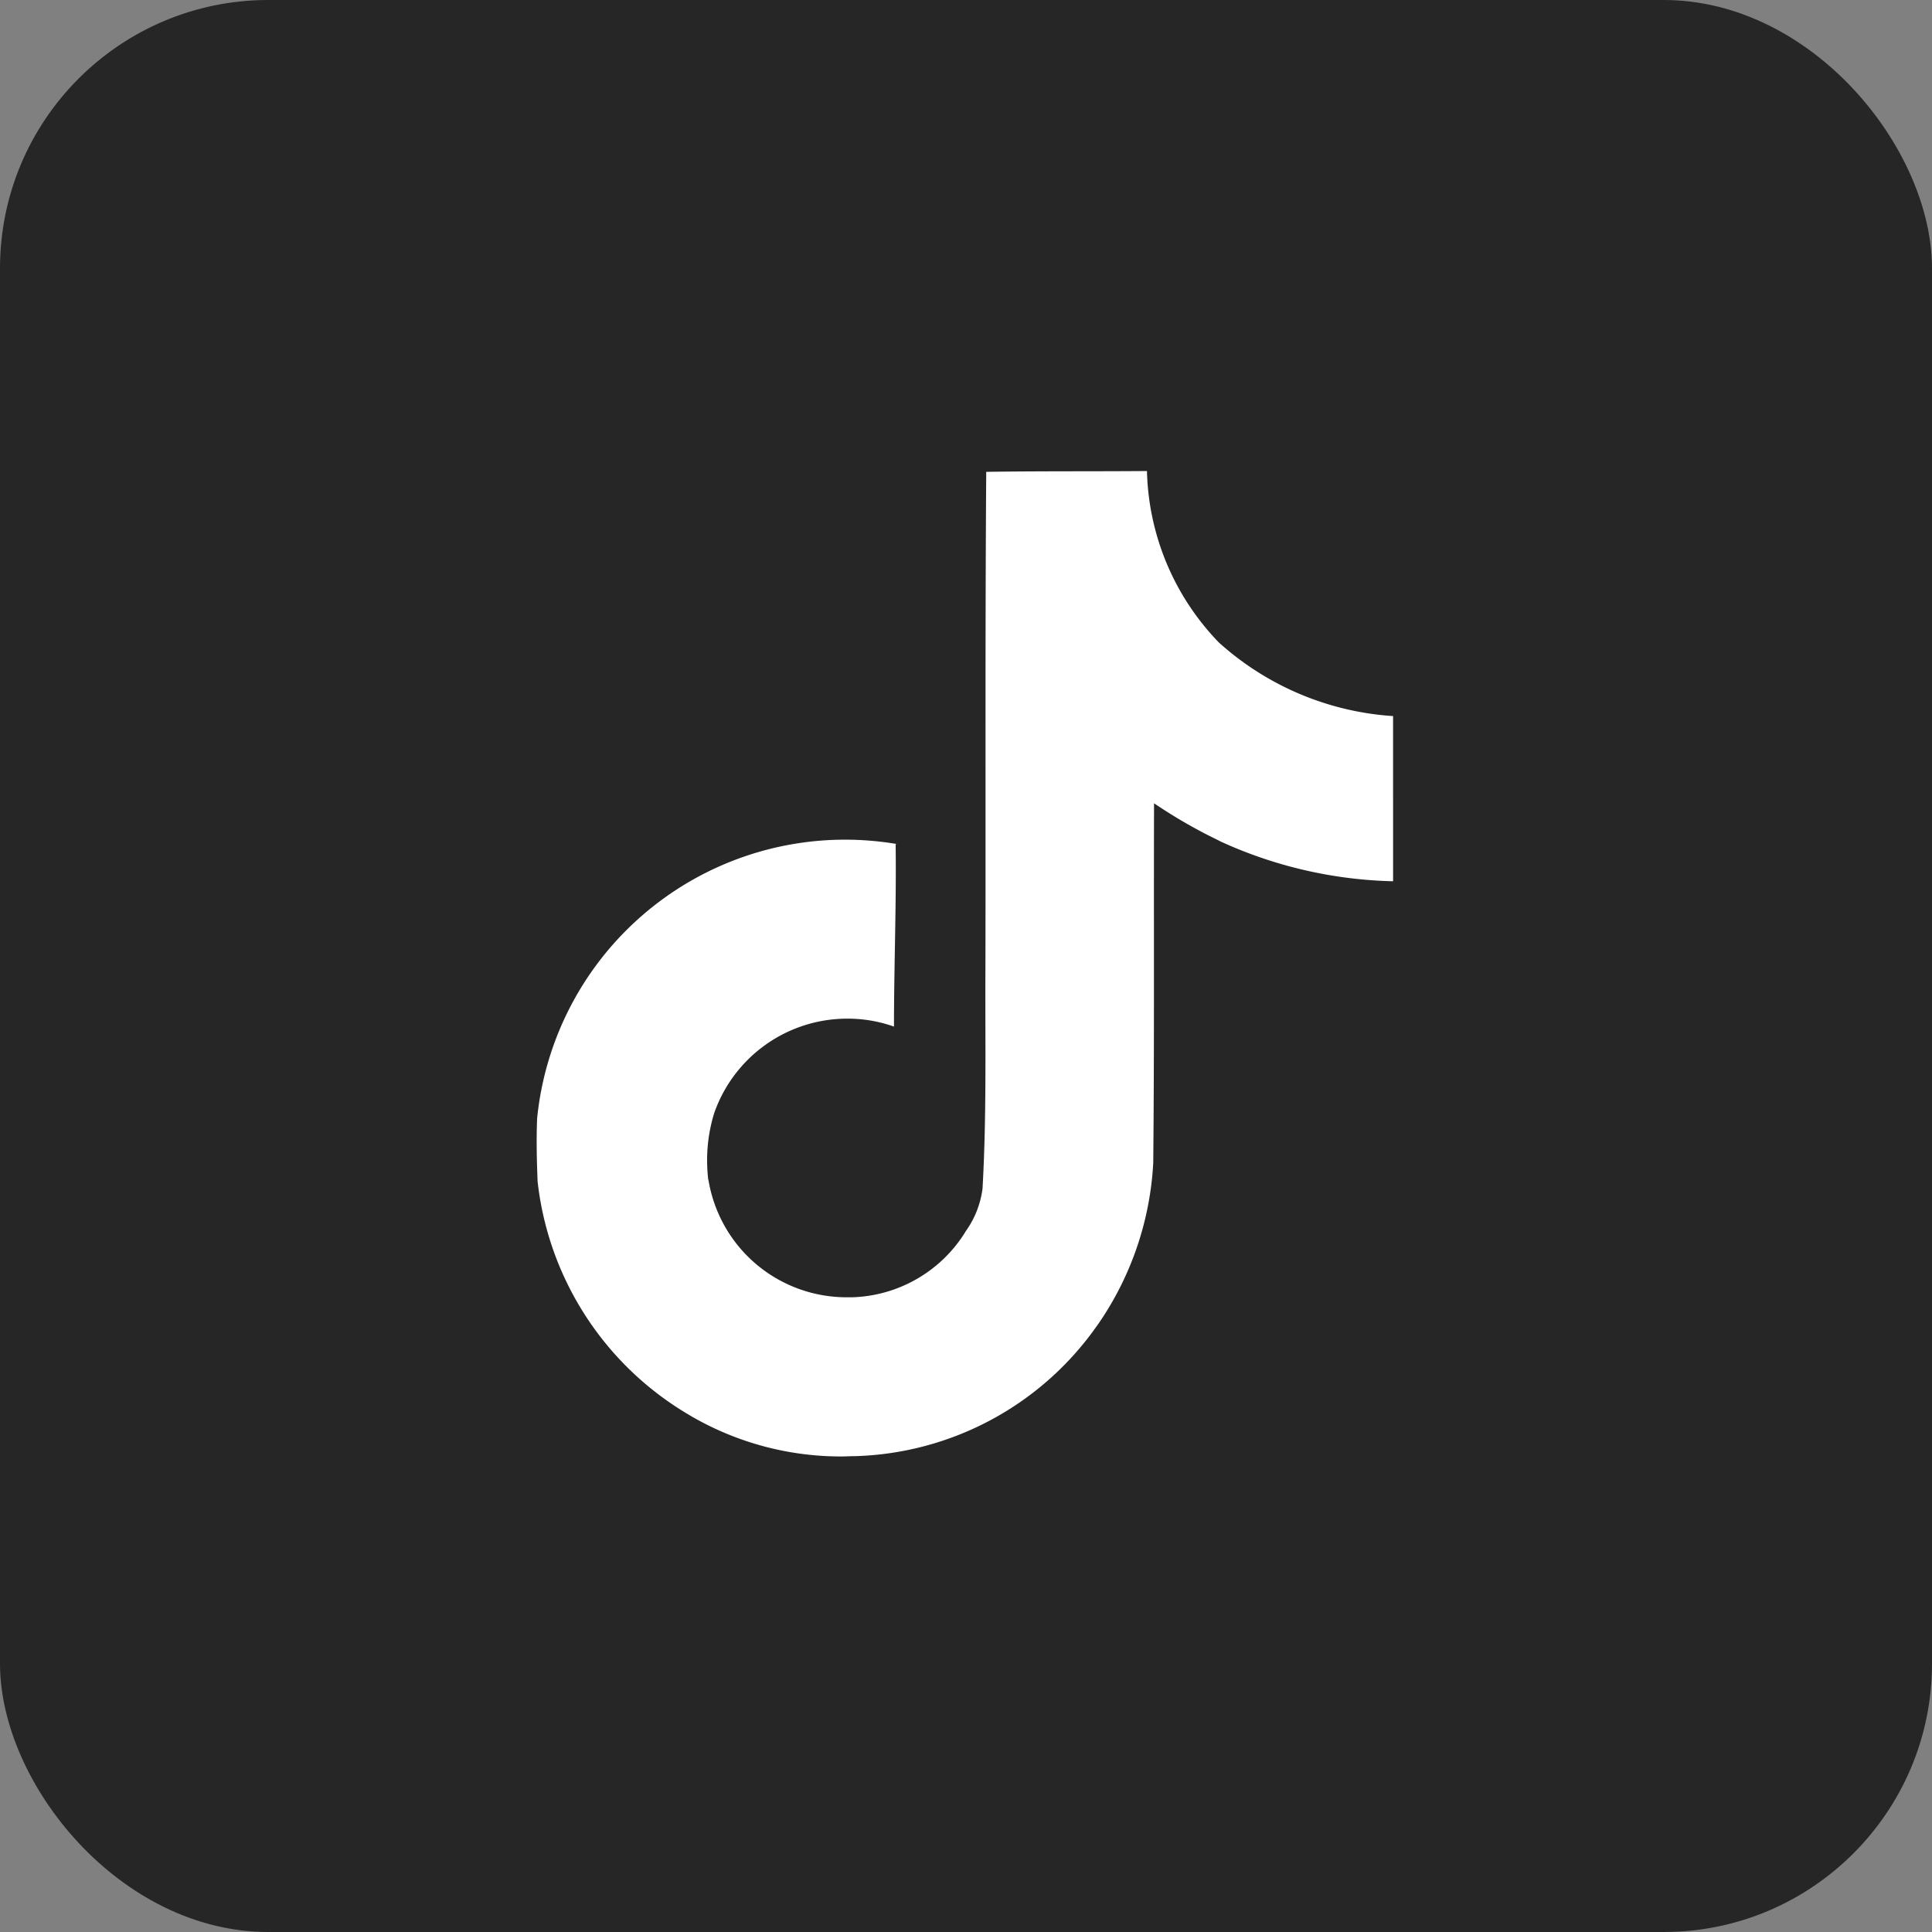
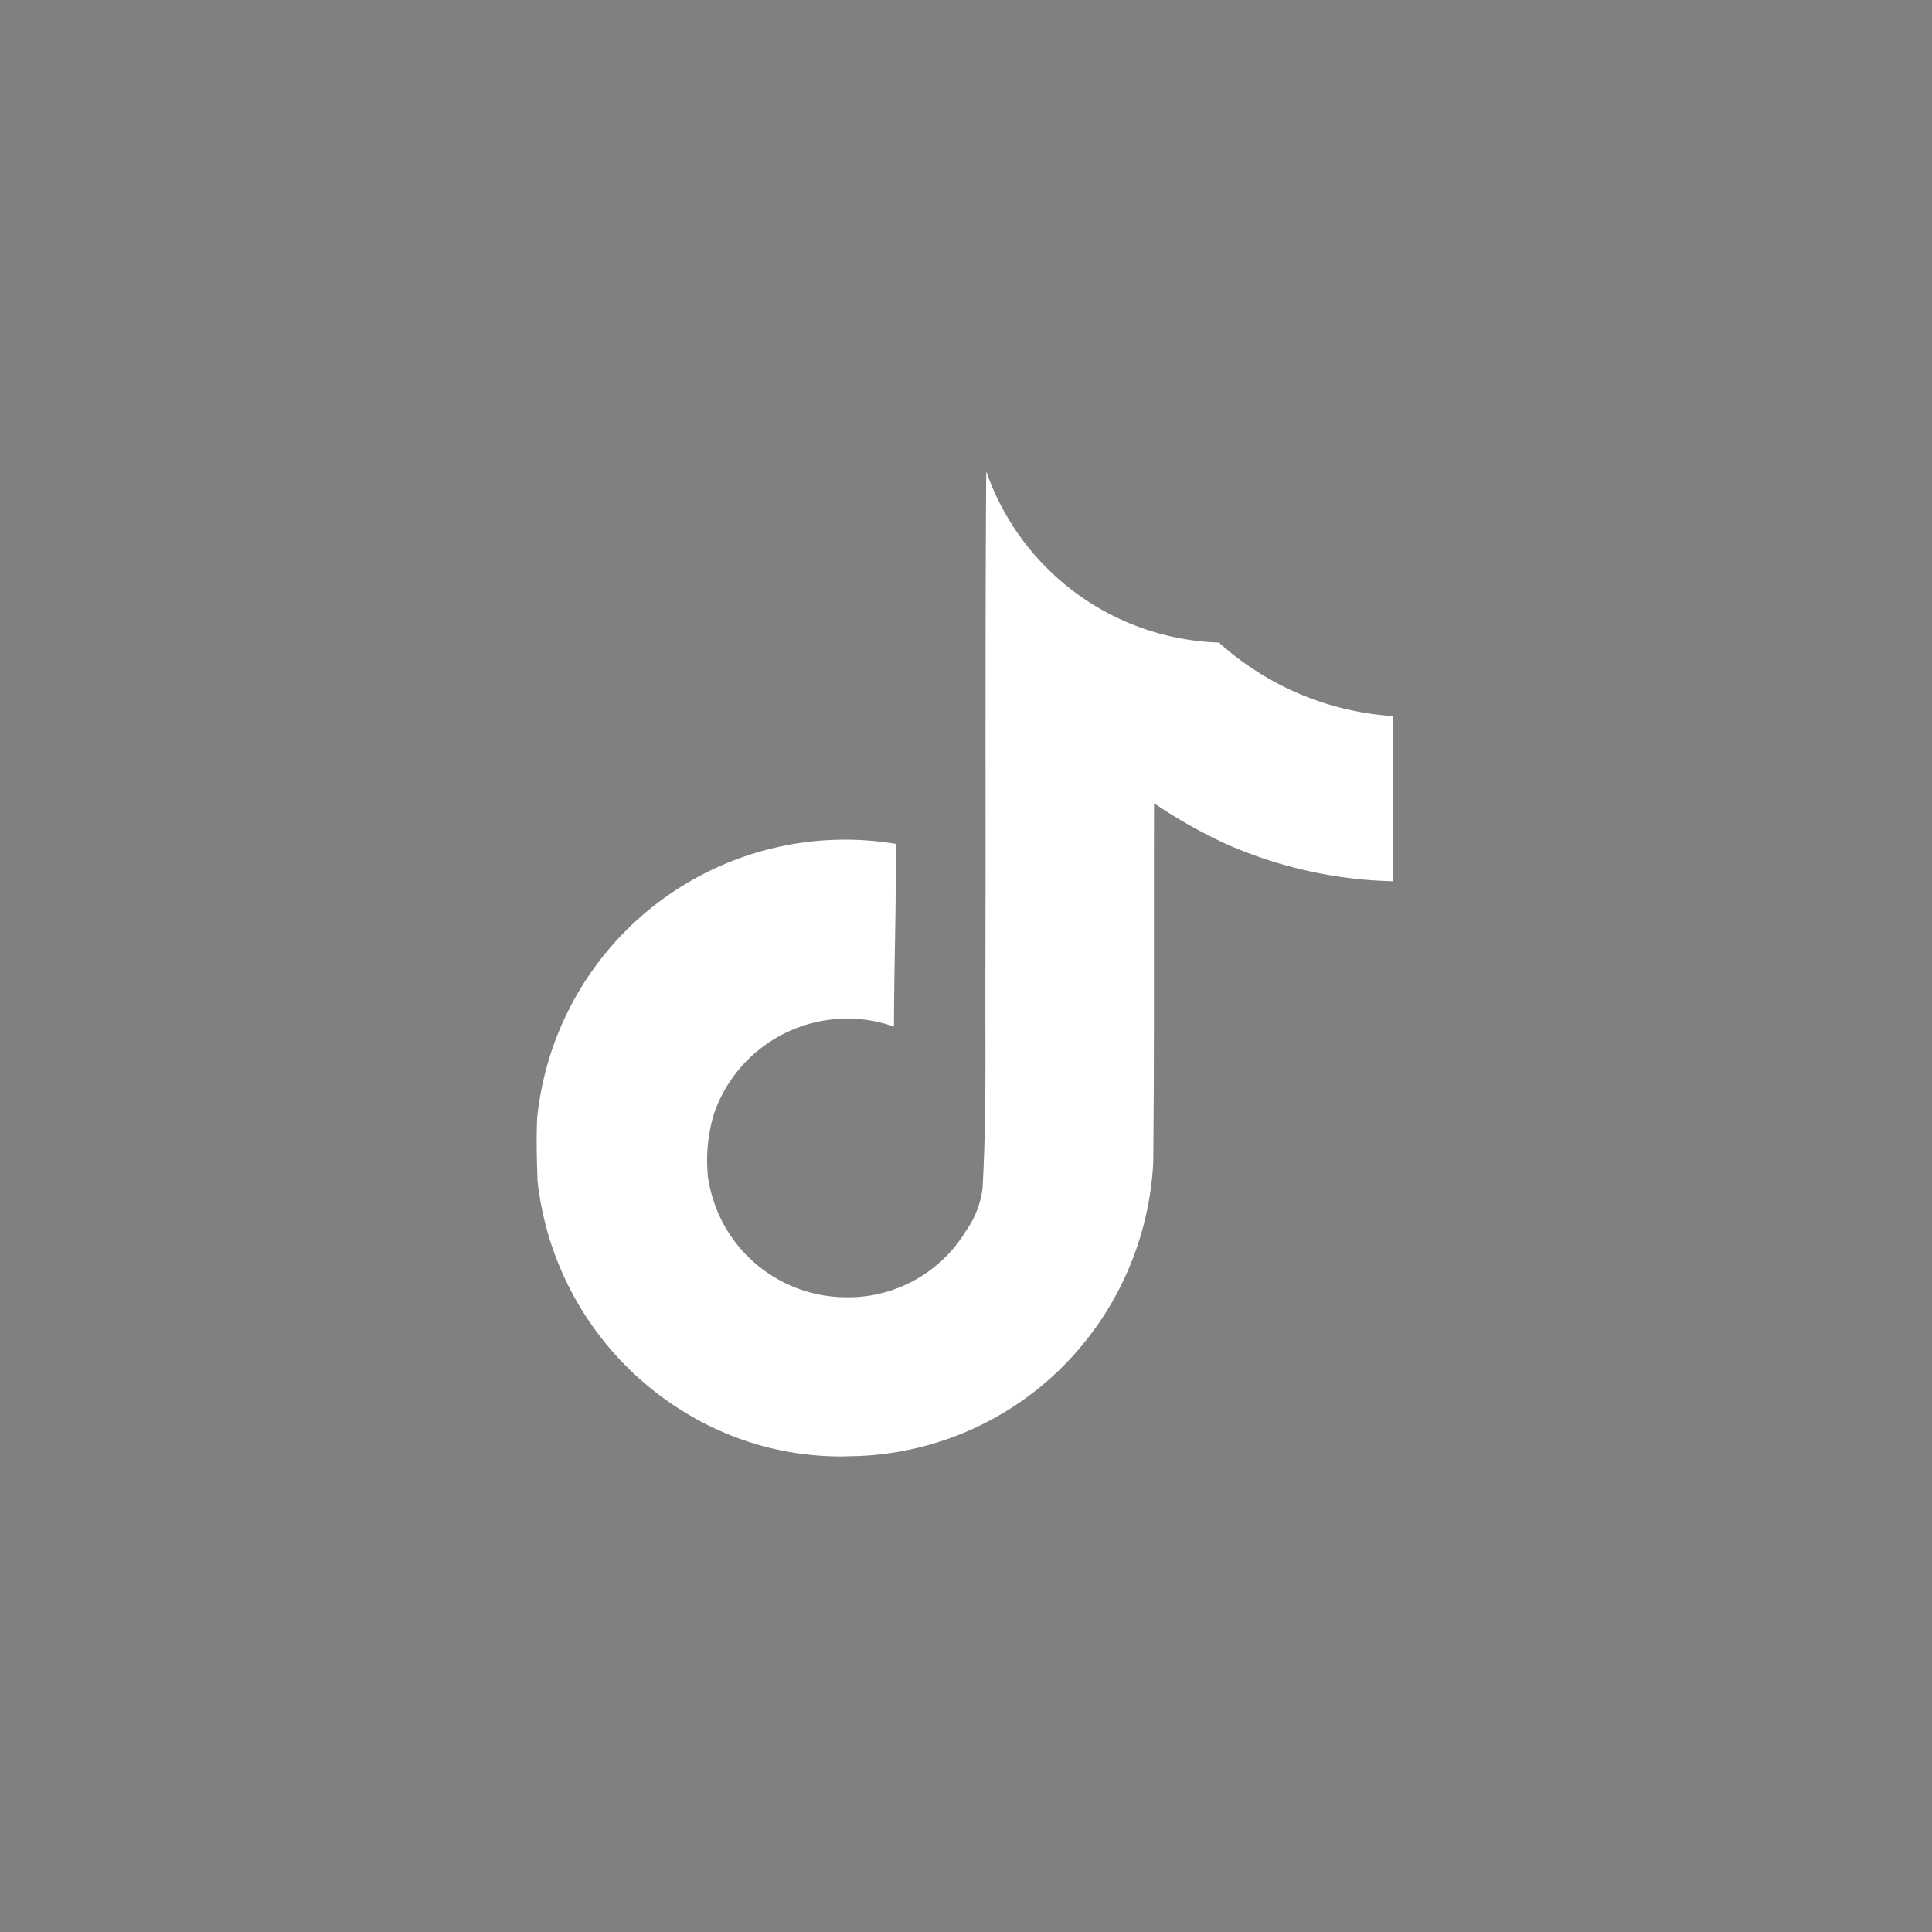
<svg xmlns="http://www.w3.org/2000/svg" width="36" height="36" viewBox="0 0 36 36">
  <rect x="0" y="0" width="36" height="36" fill="#808080" stroke="none" />
  <g id="Group_698" data-name="Group 698" transform="translate(-406 -17)">
    <g id="Group_689" data-name="Group 689" transform="translate(48 -1)">
-       <rect id="Rectangle_4812" data-name="Rectangle 4812" width="36" height="36" rx="5" transform="translate(358 18)" fill="#262626" />
-     </g>
-     <path id="tiktok" d="M11.35,1.019c1-.015,2-.007,2.992-.015A4.753,4.753,0,0,0,15.683,4.2h0a5.37,5.37,0,0,0,3.228,1.369h.017V8.648a8.16,8.16,0,0,1-3.264-.764l.05.021a9.421,9.421,0,0,1-1.272-.732l.032.021c-.007,2.234.007,4.469-.015,6.7a5.825,5.825,0,0,1-1.045,3.033l.012-.019A5.7,5.7,0,0,1,8.91,19.36H8.9c-.075,0-.164.006-.254.006a5.555,5.555,0,0,1-2.893-.808l.024.014a5.784,5.784,0,0,1-2.791-4.344l0-.025c-.015-.383-.023-.765-.007-1.14a5.767,5.767,0,0,1,5.732-5.19,5.83,5.83,0,0,1,.982.083l-.034,0c.015,1.132-.031,2.265-.031,3.4a2.579,2.579,0,0,0-.87-.148,2.627,2.627,0,0,0-2.477,1.752l-.006.018a2.971,2.971,0,0,0-.129.873,3.137,3.137,0,0,0,.023.374V14.2a2.608,2.608,0,0,0,2.572,2.2c.037,0,.074,0,.111,0H8.847a2.57,2.57,0,0,0,2.113-1.221l.006-.011a1.75,1.75,0,0,0,.313-.8v-.009c.077-1.37.046-2.732.053-4.1.007-3.084-.007-6.16.015-9.236Z" transform="translate(413.03 24.773)" fill="#fff" />
+       </g>
+     <path id="tiktok" d="M11.35,1.019A4.753,4.753,0,0,0,15.683,4.2h0a5.37,5.37,0,0,0,3.228,1.369h.017V8.648a8.16,8.16,0,0,1-3.264-.764l.05.021a9.421,9.421,0,0,1-1.272-.732l.032.021c-.007,2.234.007,4.469-.015,6.7a5.825,5.825,0,0,1-1.045,3.033l.012-.019A5.7,5.7,0,0,1,8.91,19.36H8.9c-.075,0-.164.006-.254.006a5.555,5.555,0,0,1-2.893-.808l.024.014a5.784,5.784,0,0,1-2.791-4.344l0-.025c-.015-.383-.023-.765-.007-1.14a5.767,5.767,0,0,1,5.732-5.19,5.83,5.83,0,0,1,.982.083l-.034,0c.015,1.132-.031,2.265-.031,3.4a2.579,2.579,0,0,0-.87-.148,2.627,2.627,0,0,0-2.477,1.752l-.006.018a2.971,2.971,0,0,0-.129.873,3.137,3.137,0,0,0,.023.374V14.2a2.608,2.608,0,0,0,2.572,2.2c.037,0,.074,0,.111,0H8.847a2.57,2.57,0,0,0,2.113-1.221l.006-.011a1.75,1.75,0,0,0,.313-.8v-.009c.077-1.37.046-2.732.053-4.1.007-3.084-.007-6.16.015-9.236Z" transform="translate(413.03 24.773)" fill="#fff" />
  </g>
</svg>